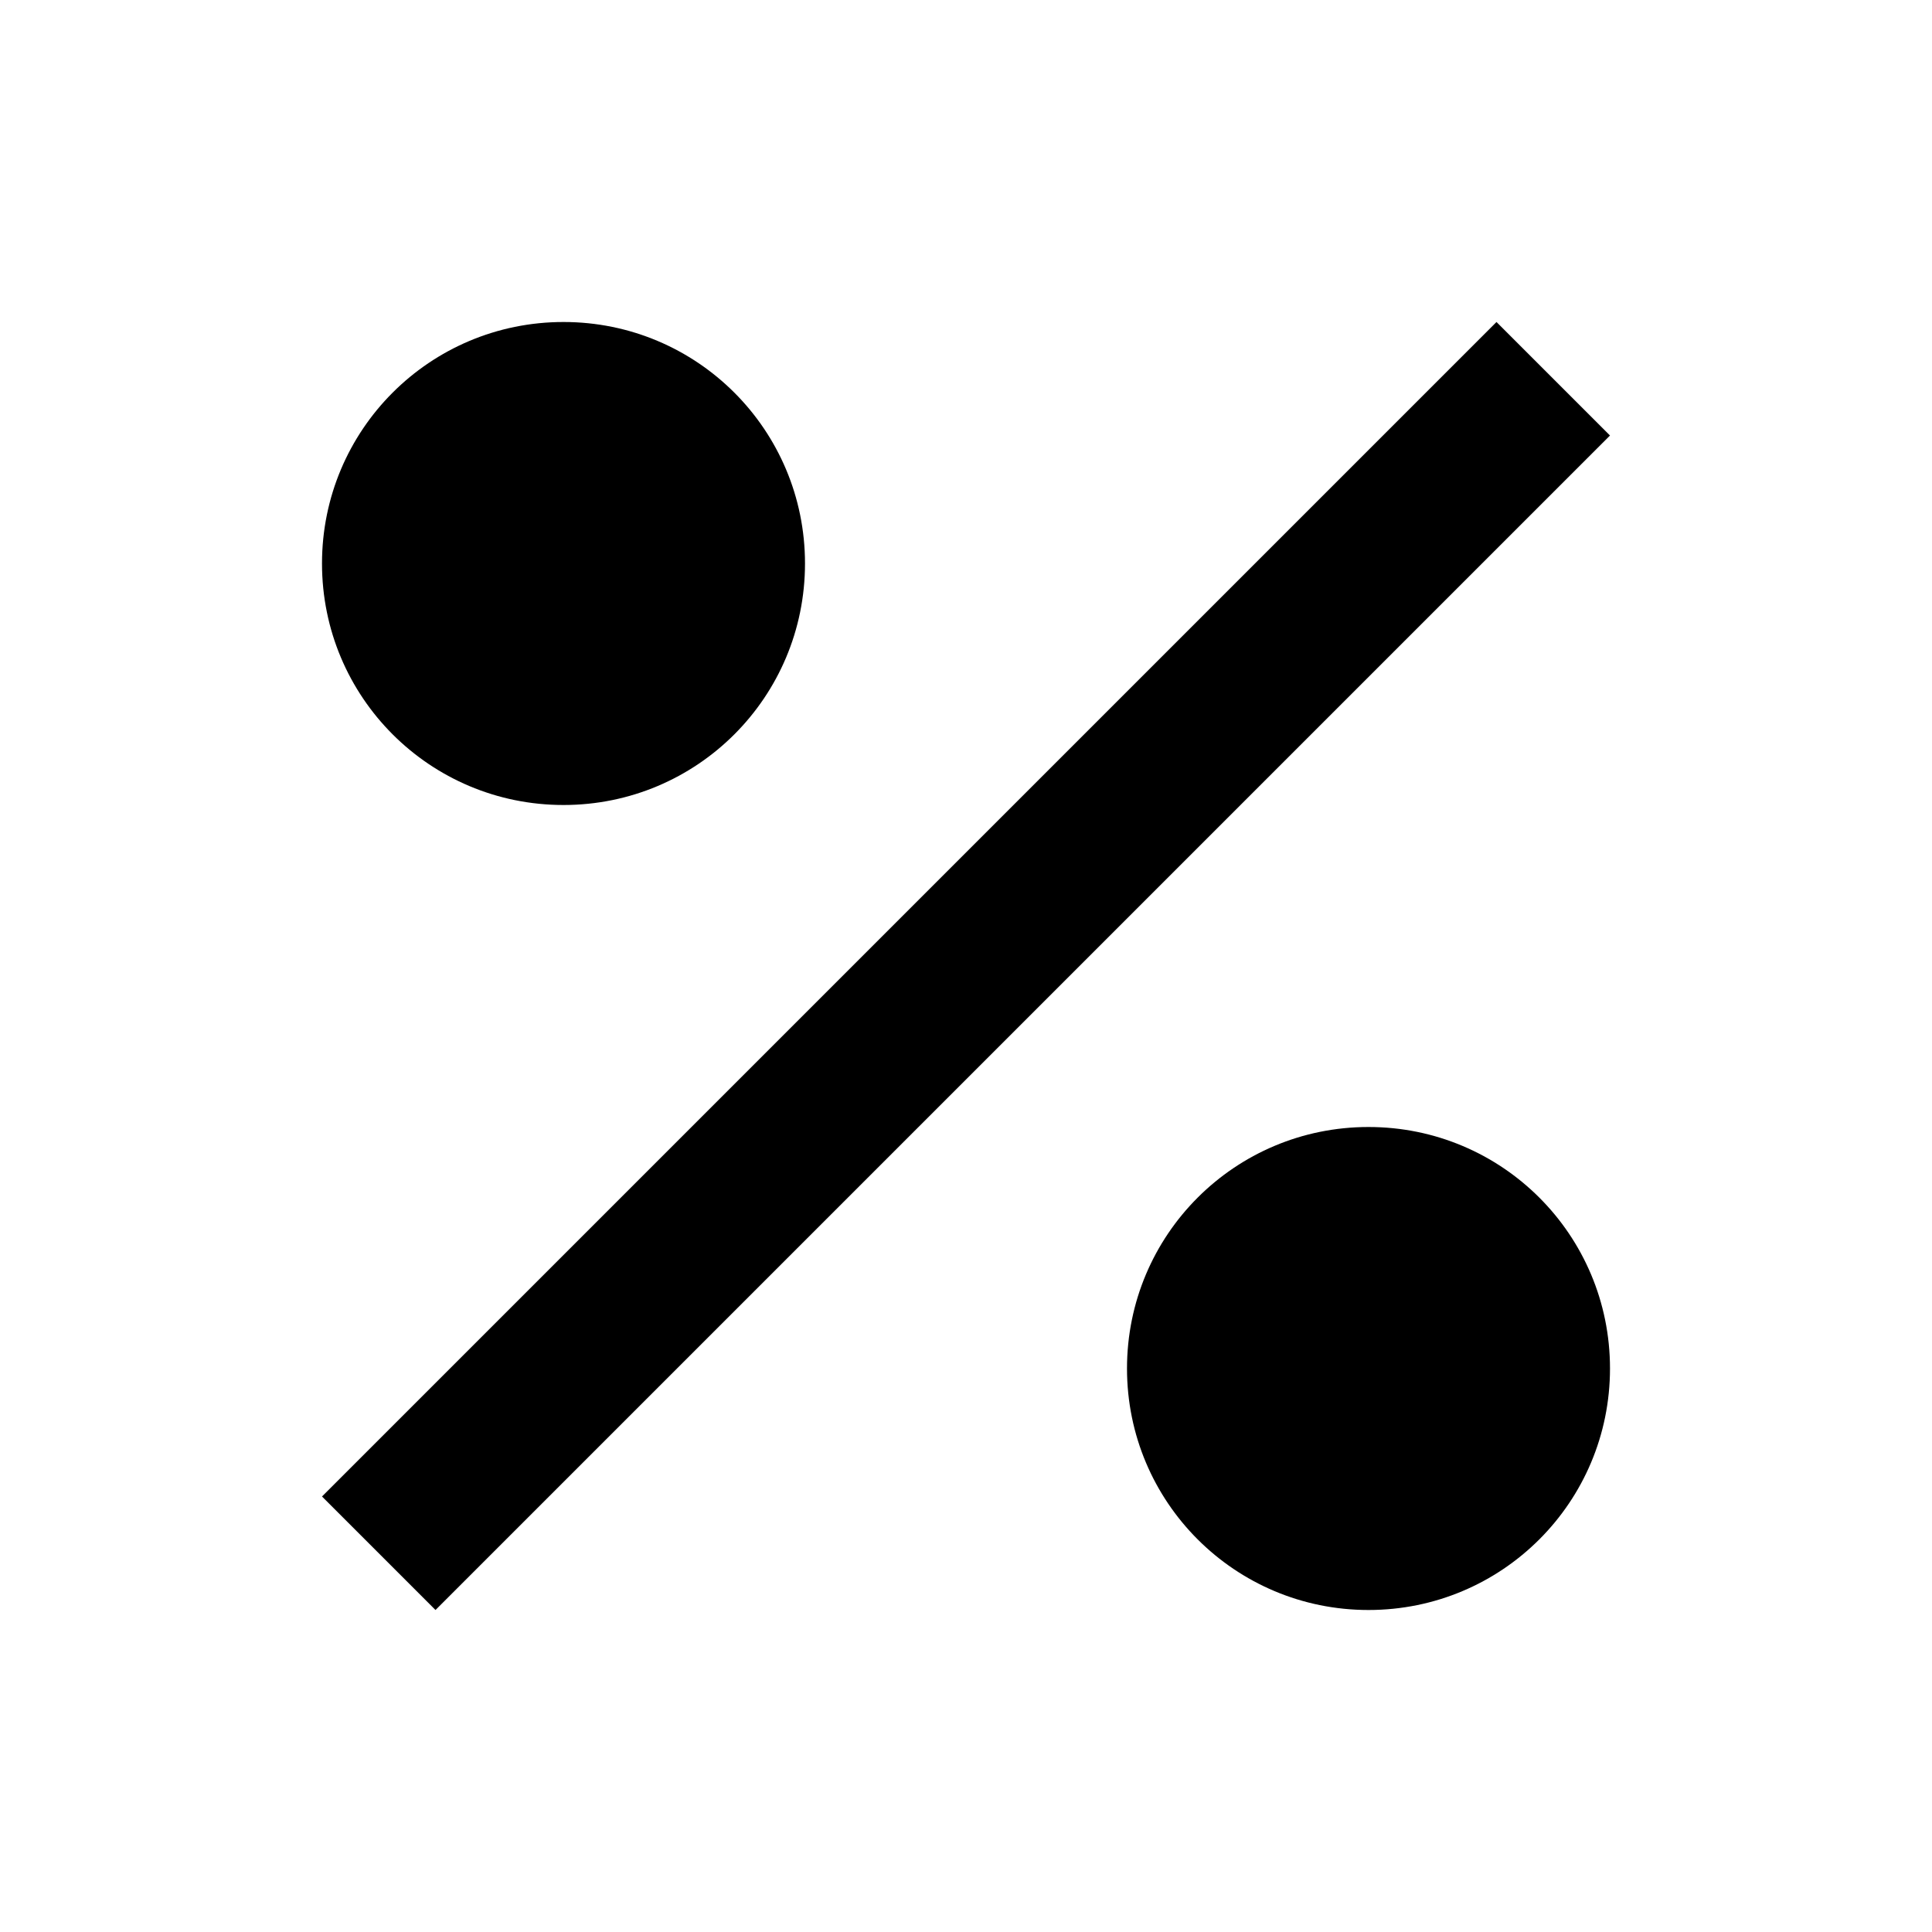
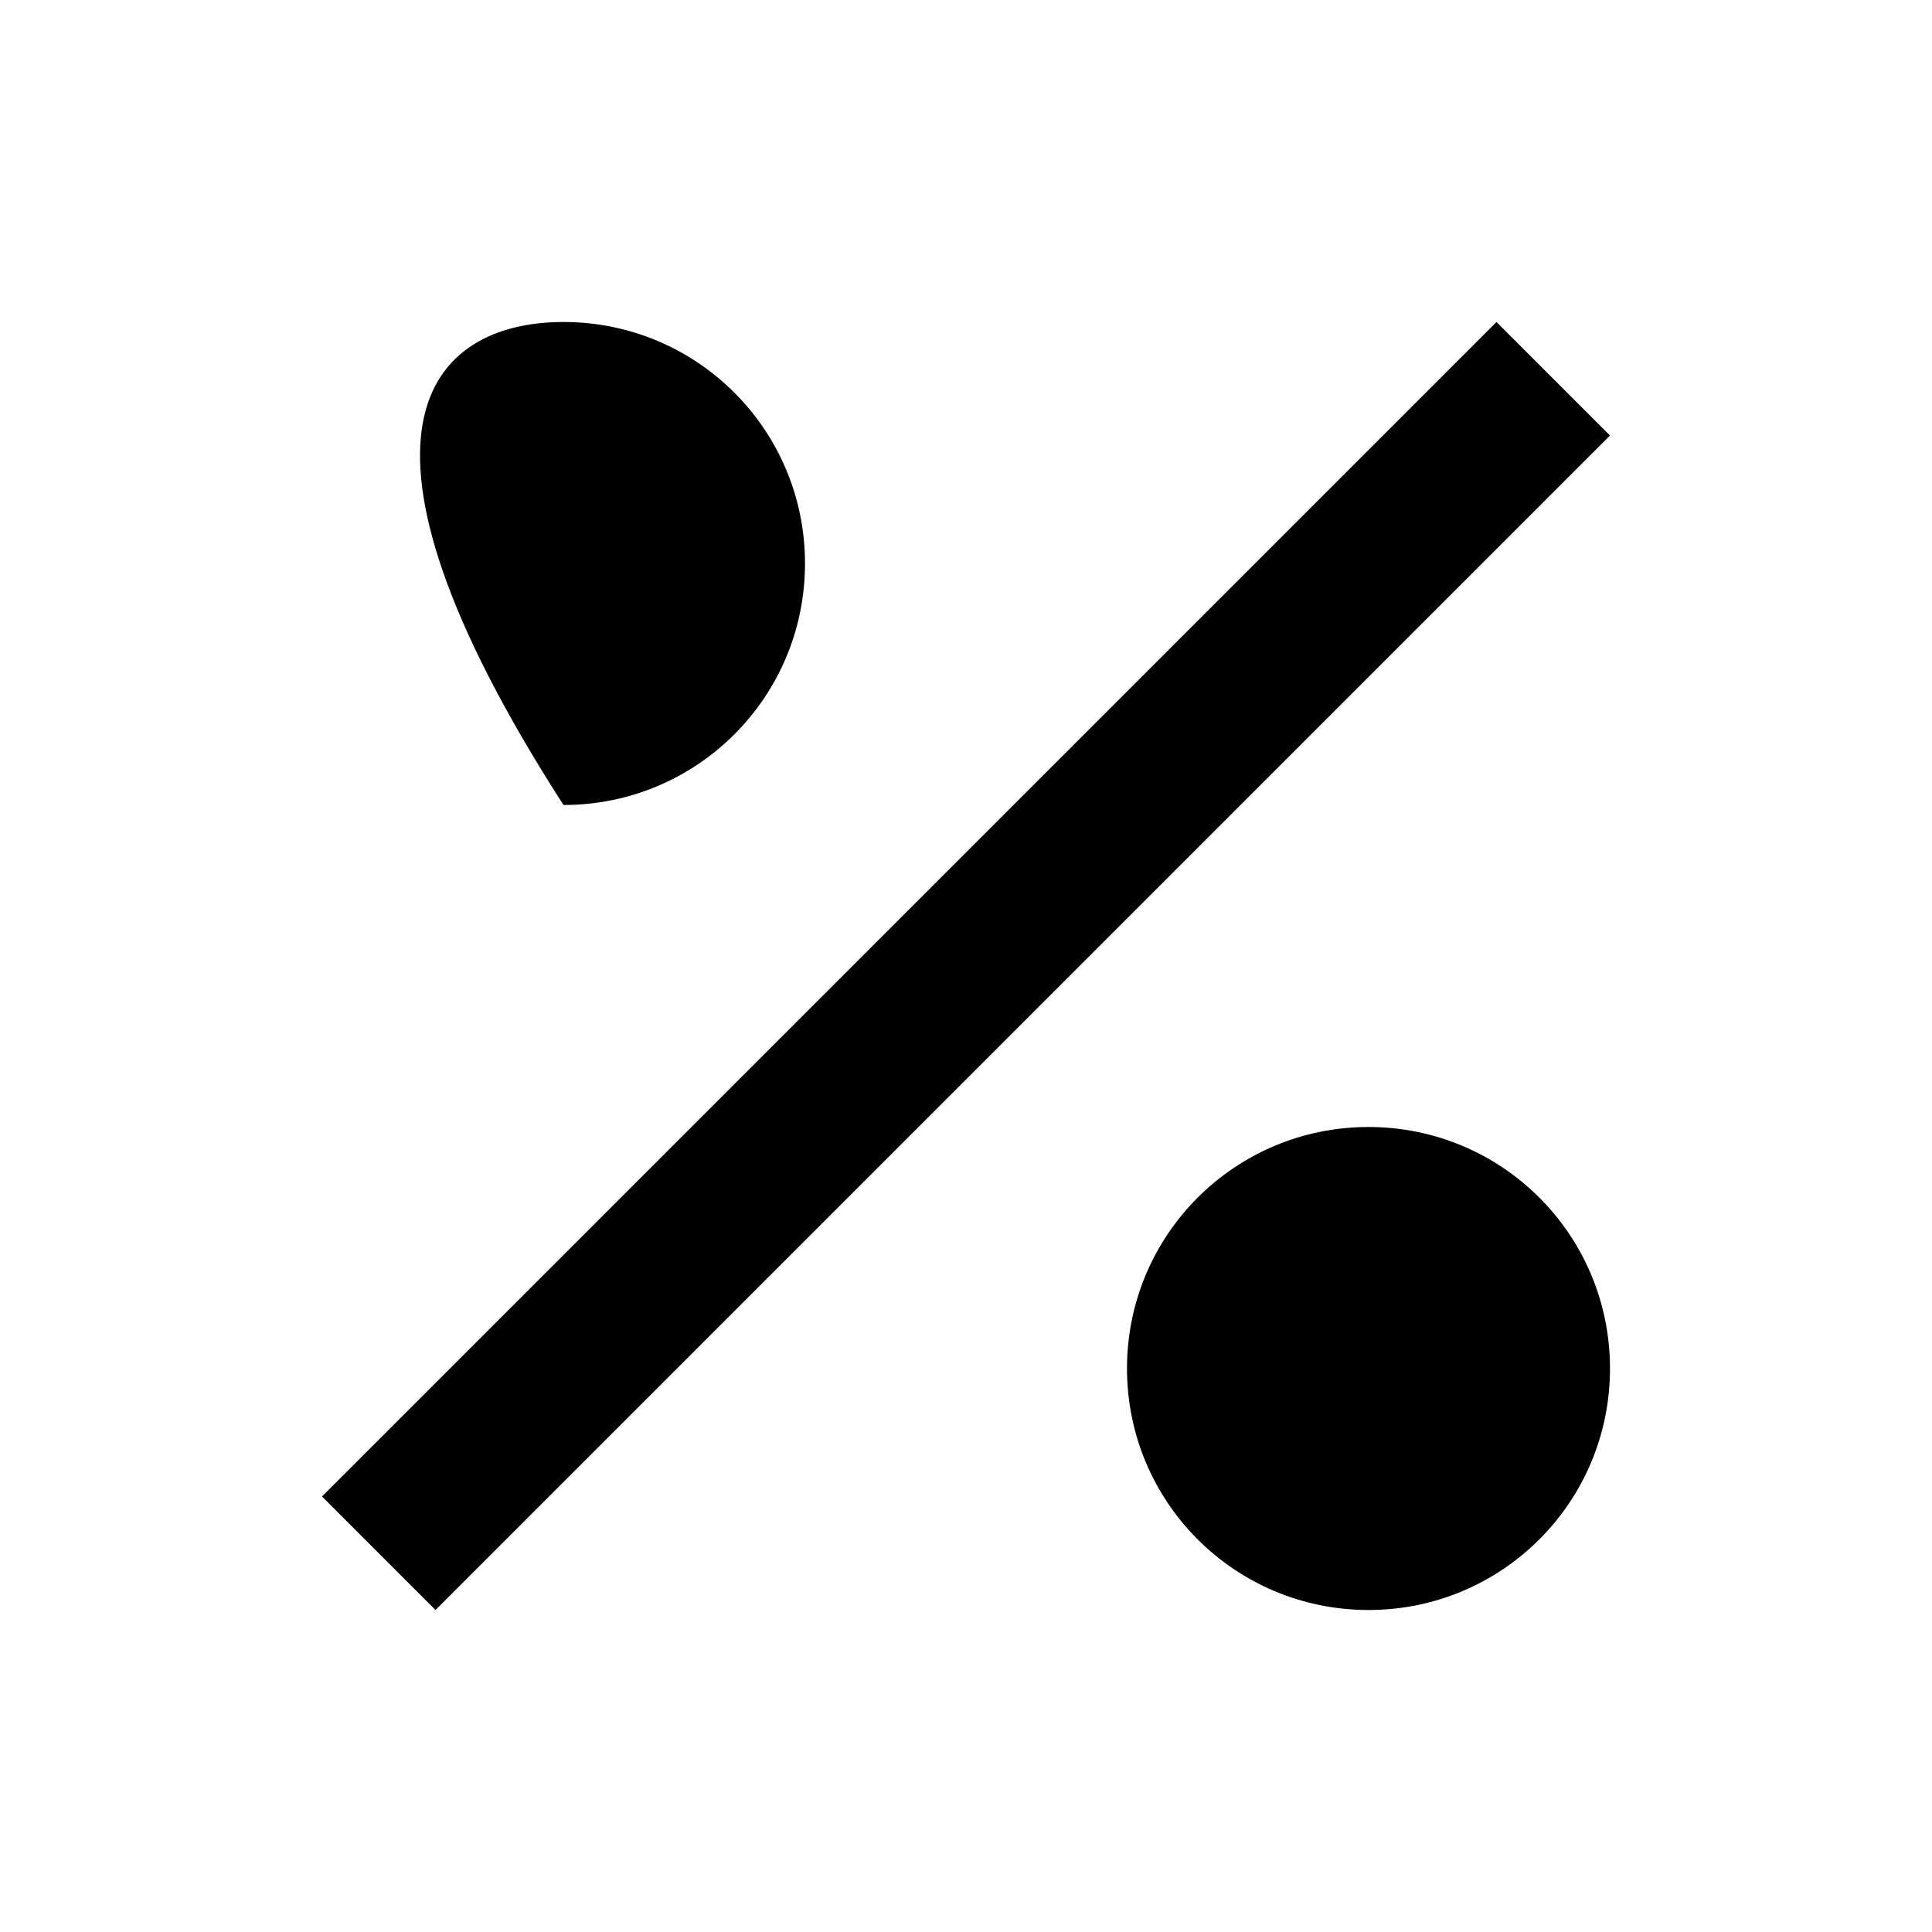
<svg xmlns="http://www.w3.org/2000/svg" version="1.1" width="24" height="24" viewBox="0 0 24 24">
-   <path d="M7,4C8.66,4 10,5.34 10,7C10,8.66 8.66,10 7,10C5.34,10 4,8.66 4,7C4,5.34 5.34,4 7,4M17,14C18.66,14 20,15.34 20,17C20,18.66 18.66,20 17,20C15.34,20 14,18.66 14,17C14,15.34 15.34,14 17,14M20,5.41L5.41,20L4,18.59L18.59,4L20,5.41Z" />
+   <path d="M7,4C8.66,4 10,5.34 10,7C10,8.66 8.66,10 7,10C4,5.34 5.34,4 7,4M17,14C18.66,14 20,15.34 20,17C20,18.66 18.66,20 17,20C15.34,20 14,18.66 14,17C14,15.34 15.34,14 17,14M20,5.41L5.41,20L4,18.59L18.59,4L20,5.41Z" />
</svg>